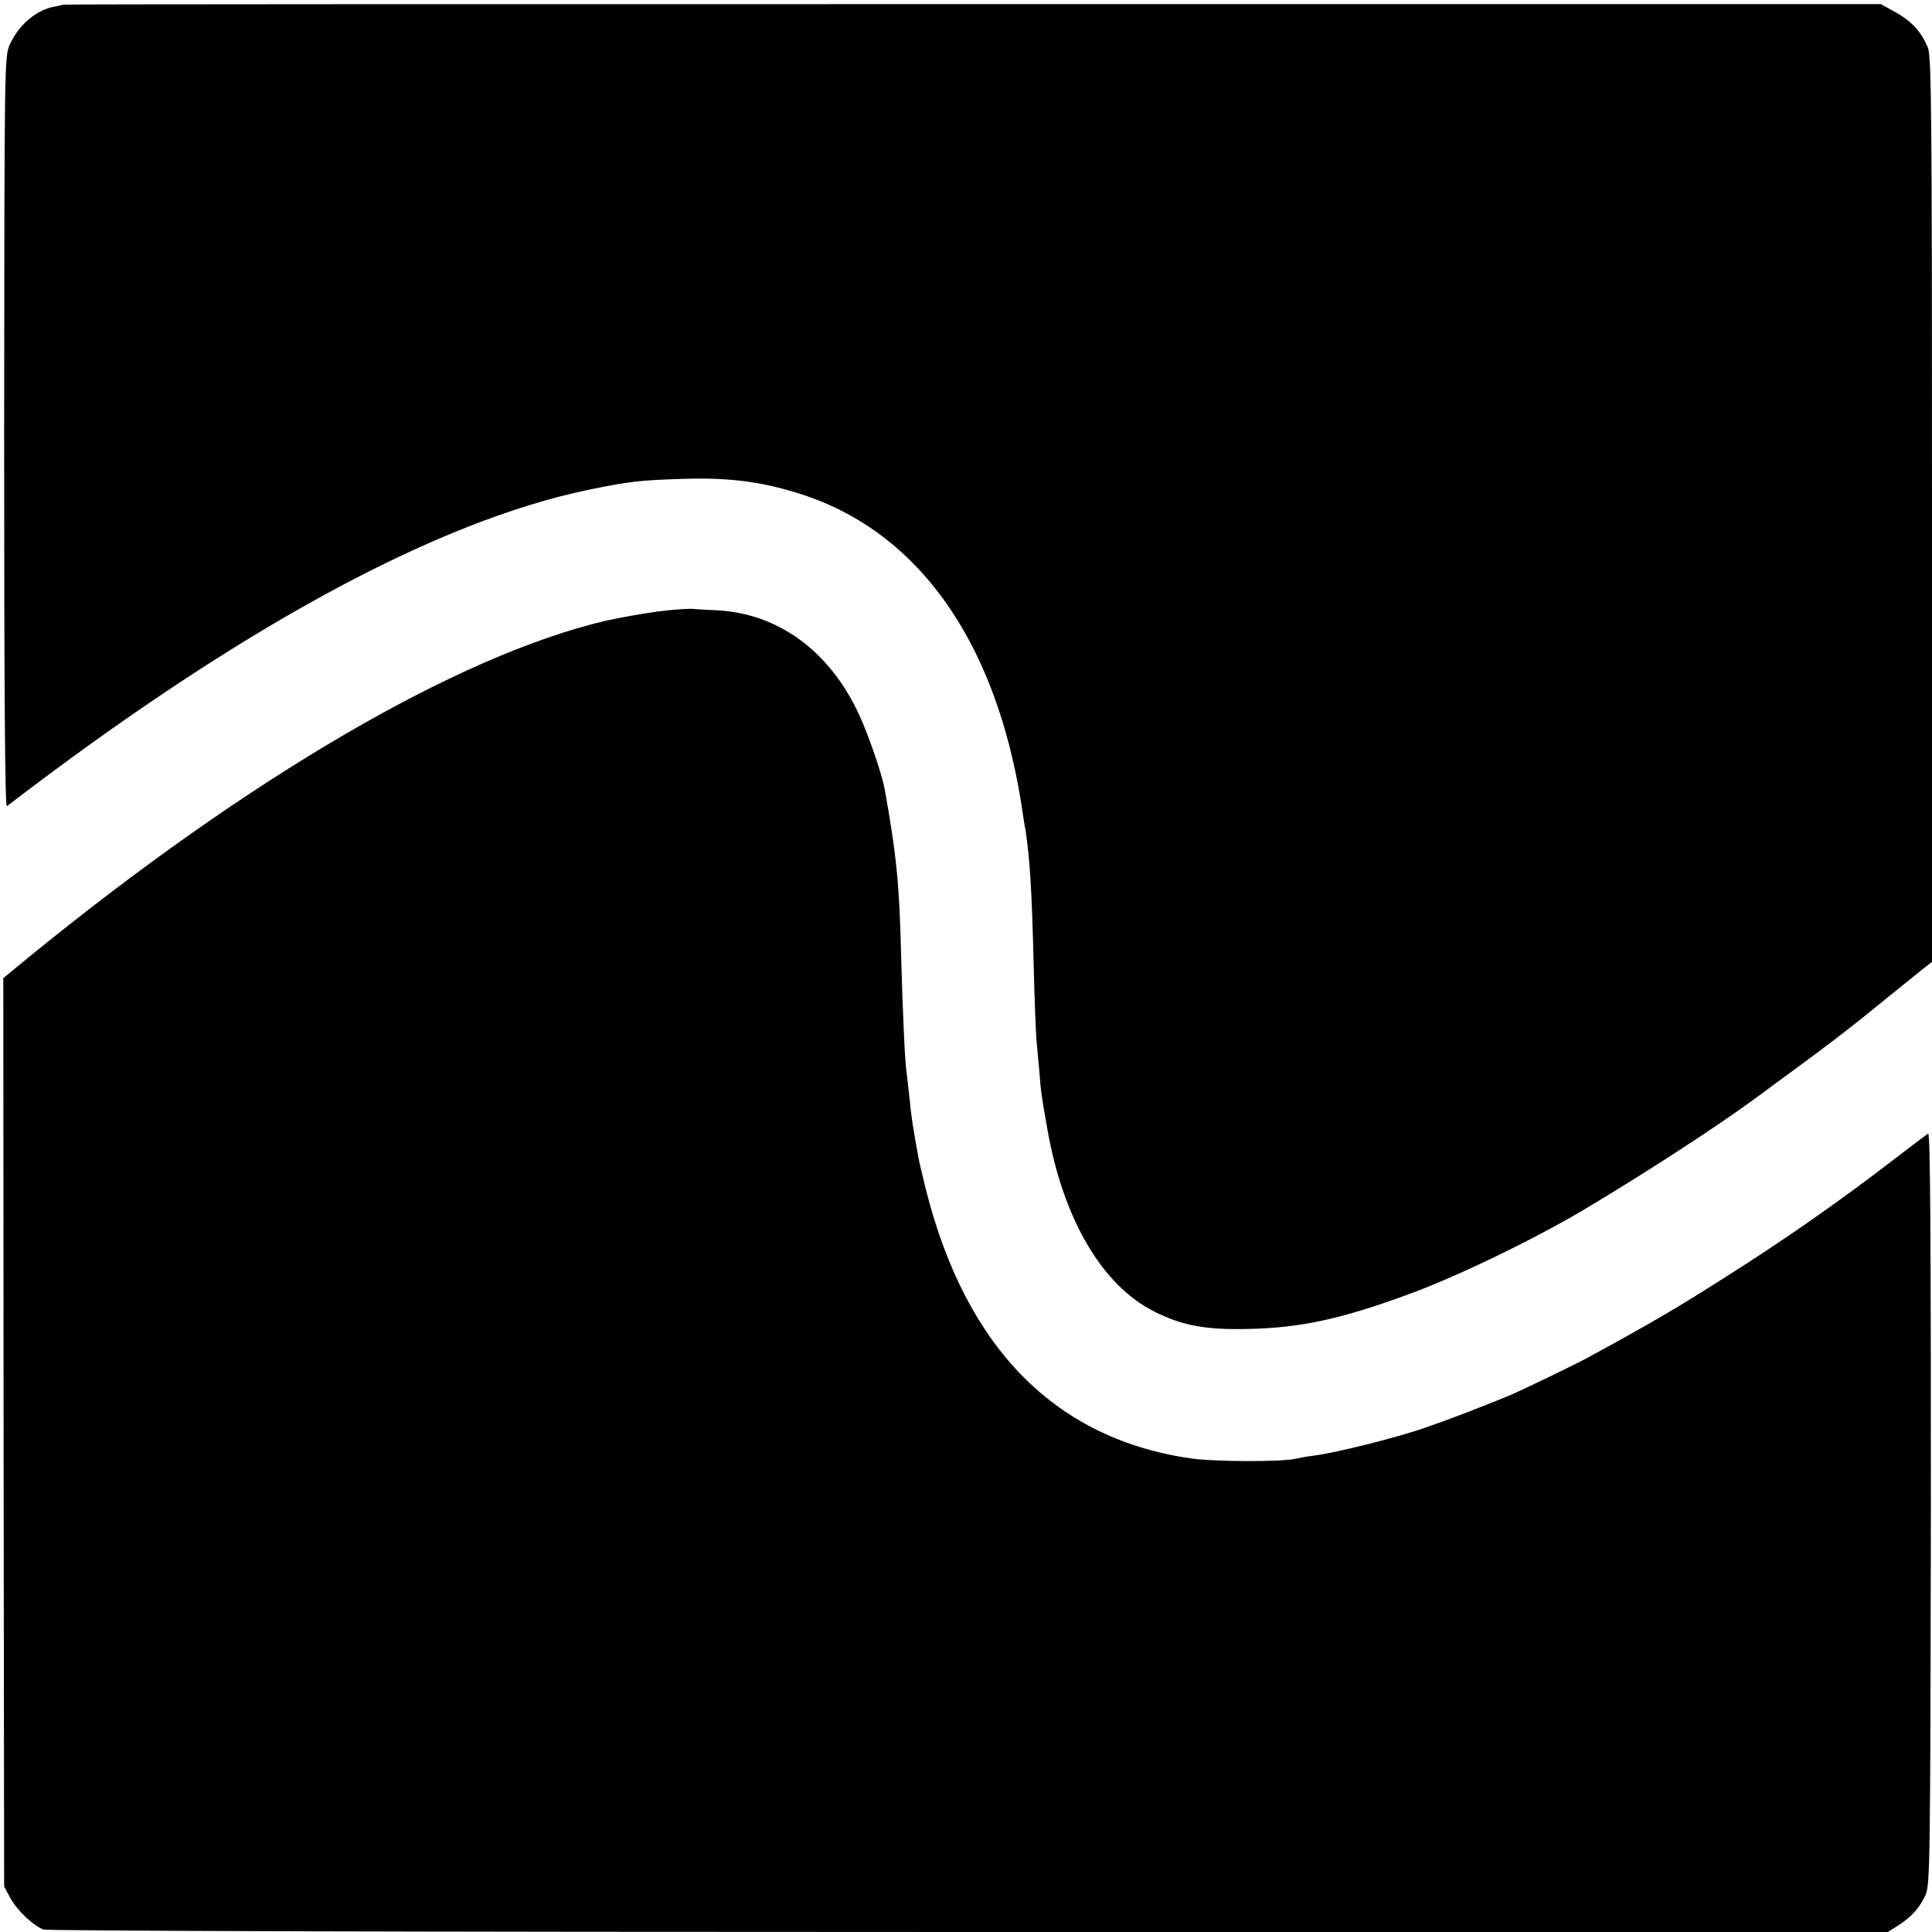
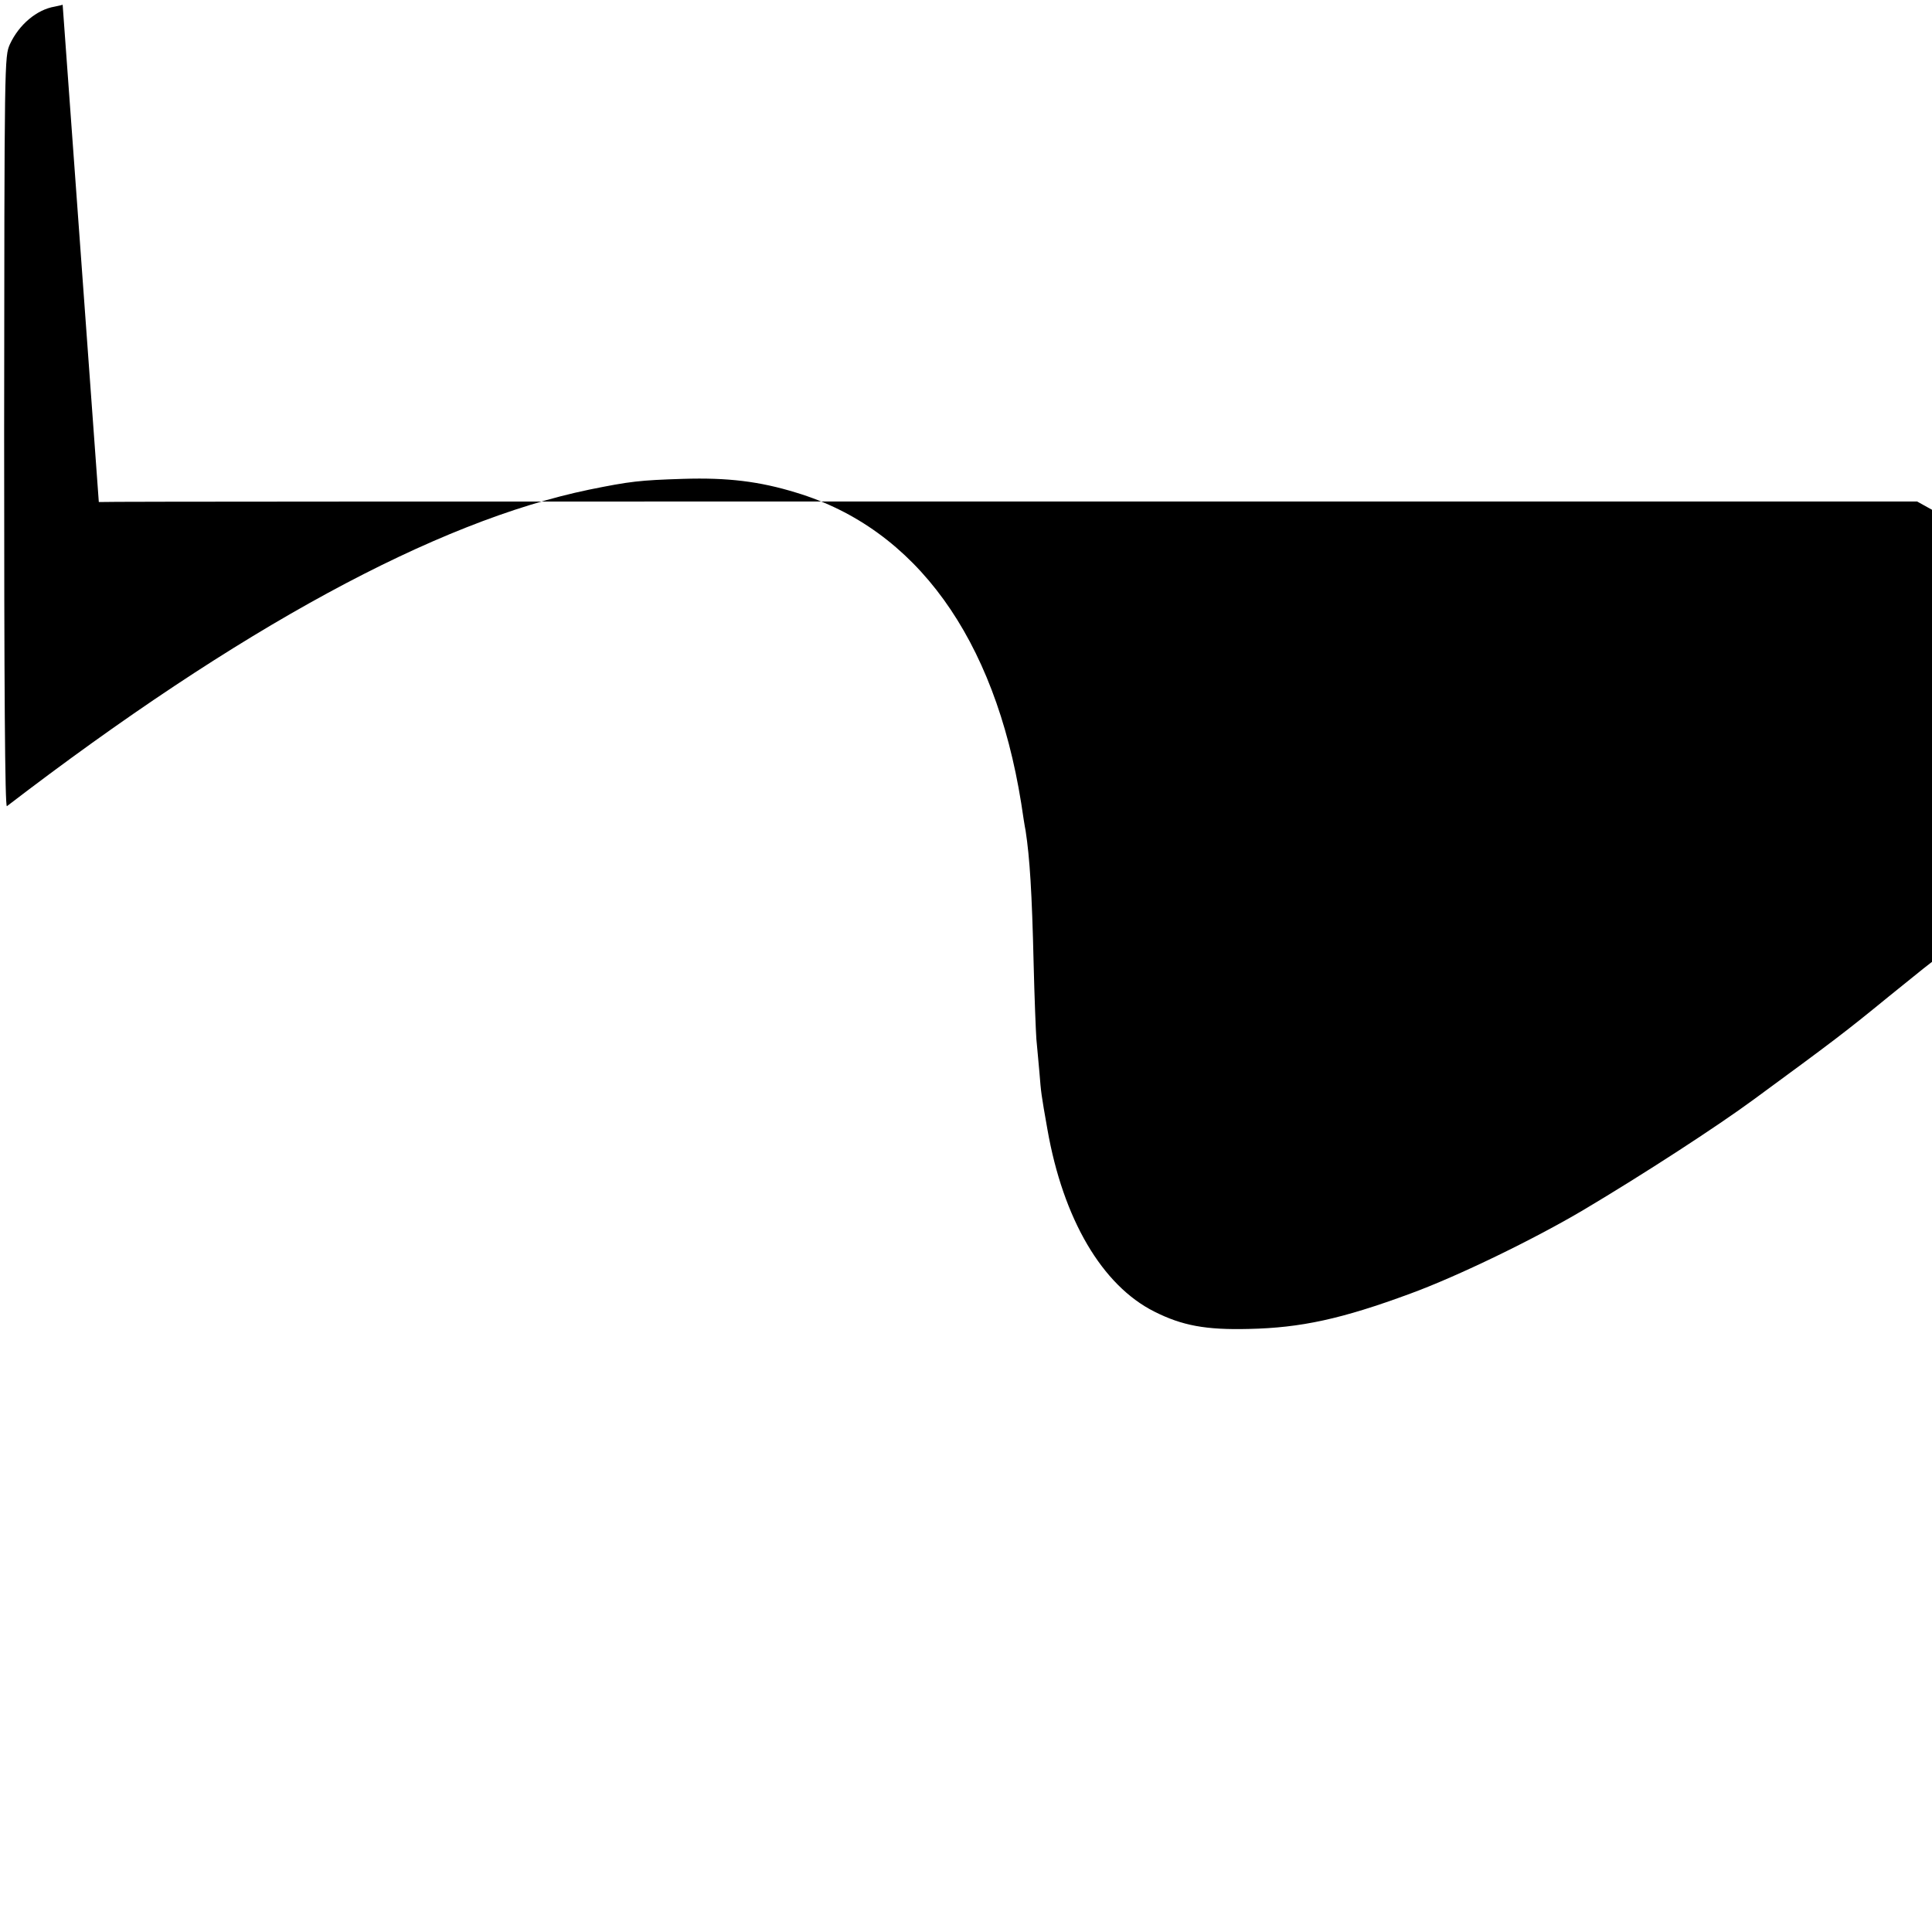
<svg xmlns="http://www.w3.org/2000/svg" version="1.0" width="700pt" height="700pt" viewBox="0 0 700 700" preserveAspectRatio="xMidYMid meet">
  <g transform="translate(0,700) scale(0.1,-0.1)" fill="#000000" stroke="none">
-     <path d="M227 6983 c-1 -1 -14 -4 -29 -7 -65 -11 -129 -65 -162 -136 -20 -45 -20 -52 -21 -1407 0 -934 3 -1359 10 -1354 841 645 1555 1032 2110 1147 148 30 182 34 340 39 161 5 277 -9 410 -50 433 -131 719 -526 815 -1125 6 -41 13 -86 16 -100 15 -98 23 -224 29 -480 3 -124 8 -247 10 -275 3 -27 7 -81 11 -120 6 -75 6 -77 29 -207 57 -325 198 -565 387 -660 101 -51 187 -67 343 -63 188 4 336 36 585 128 172 63 448 197 627 303 217 129 485 303 618 401 289 212 330 243 489 373 51 41 107 86 124 100 l32 25 0 1638 c0 1443 -2 1643 -15 1675 -25 58 -59 95 -116 127 l-54 30 -3293 0 c-1811 0 -3294 0 -3295 -2z" />
-     <path d="M2380 4784 c-52 -7 -135 -22 -185 -33 -536 -126 -1293 -568 -2092 -1220 l-91 -75 1 -1645 2 -1646 22 -41 c24 -45 82 -100 120 -115 15 -5 1318 -9 3354 -9 l3329 0 38 24 c49 32 77 63 99 111 16 38 17 123 19 1402 0 975 -2 1360 -10 1356 -6 -4 -67 -50 -136 -103 -191 -147 -395 -289 -606 -422 -173 -110 -255 -158 -493 -288 -42 -23 -251 -124 -291 -140 -142 -57 -215 -85 -300 -114 -100 -35 -324 -91 -400 -100 -25 -3 -56 -9 -70 -12 -50 -11 -286 -10 -369 1 -494 69 -820 397 -966 974 -13 53 -26 107 -28 121 -19 104 -26 148 -32 215 -4 33 -8 75 -11 94 -6 49 -13 207 -19 416 -6 261 -17 369 -60 608 -10 54 -58 193 -91 265 -107 233 -294 370 -519 381 -27 1 -66 3 -85 5 -19 1 -78 -3 -130 -10z" />
+     <path d="M227 6983 c-1 -1 -14 -4 -29 -7 -65 -11 -129 -65 -162 -136 -20 -45 -20 -52 -21 -1407 0 -934 3 -1359 10 -1354 841 645 1555 1032 2110 1147 148 30 182 34 340 39 161 5 277 -9 410 -50 433 -131 719 -526 815 -1125 6 -41 13 -86 16 -100 15 -98 23 -224 29 -480 3 -124 8 -247 10 -275 3 -27 7 -81 11 -120 6 -75 6 -77 29 -207 57 -325 198 -565 387 -660 101 -51 187 -67 343 -63 188 4 336 36 585 128 172 63 448 197 627 303 217 129 485 303 618 401 289 212 330 243 489 373 51 41 107 86 124 100 l32 25 0 1638 l-54 30 -3293 0 c-1811 0 -3294 0 -3295 -2z" />
  </g>
</svg>